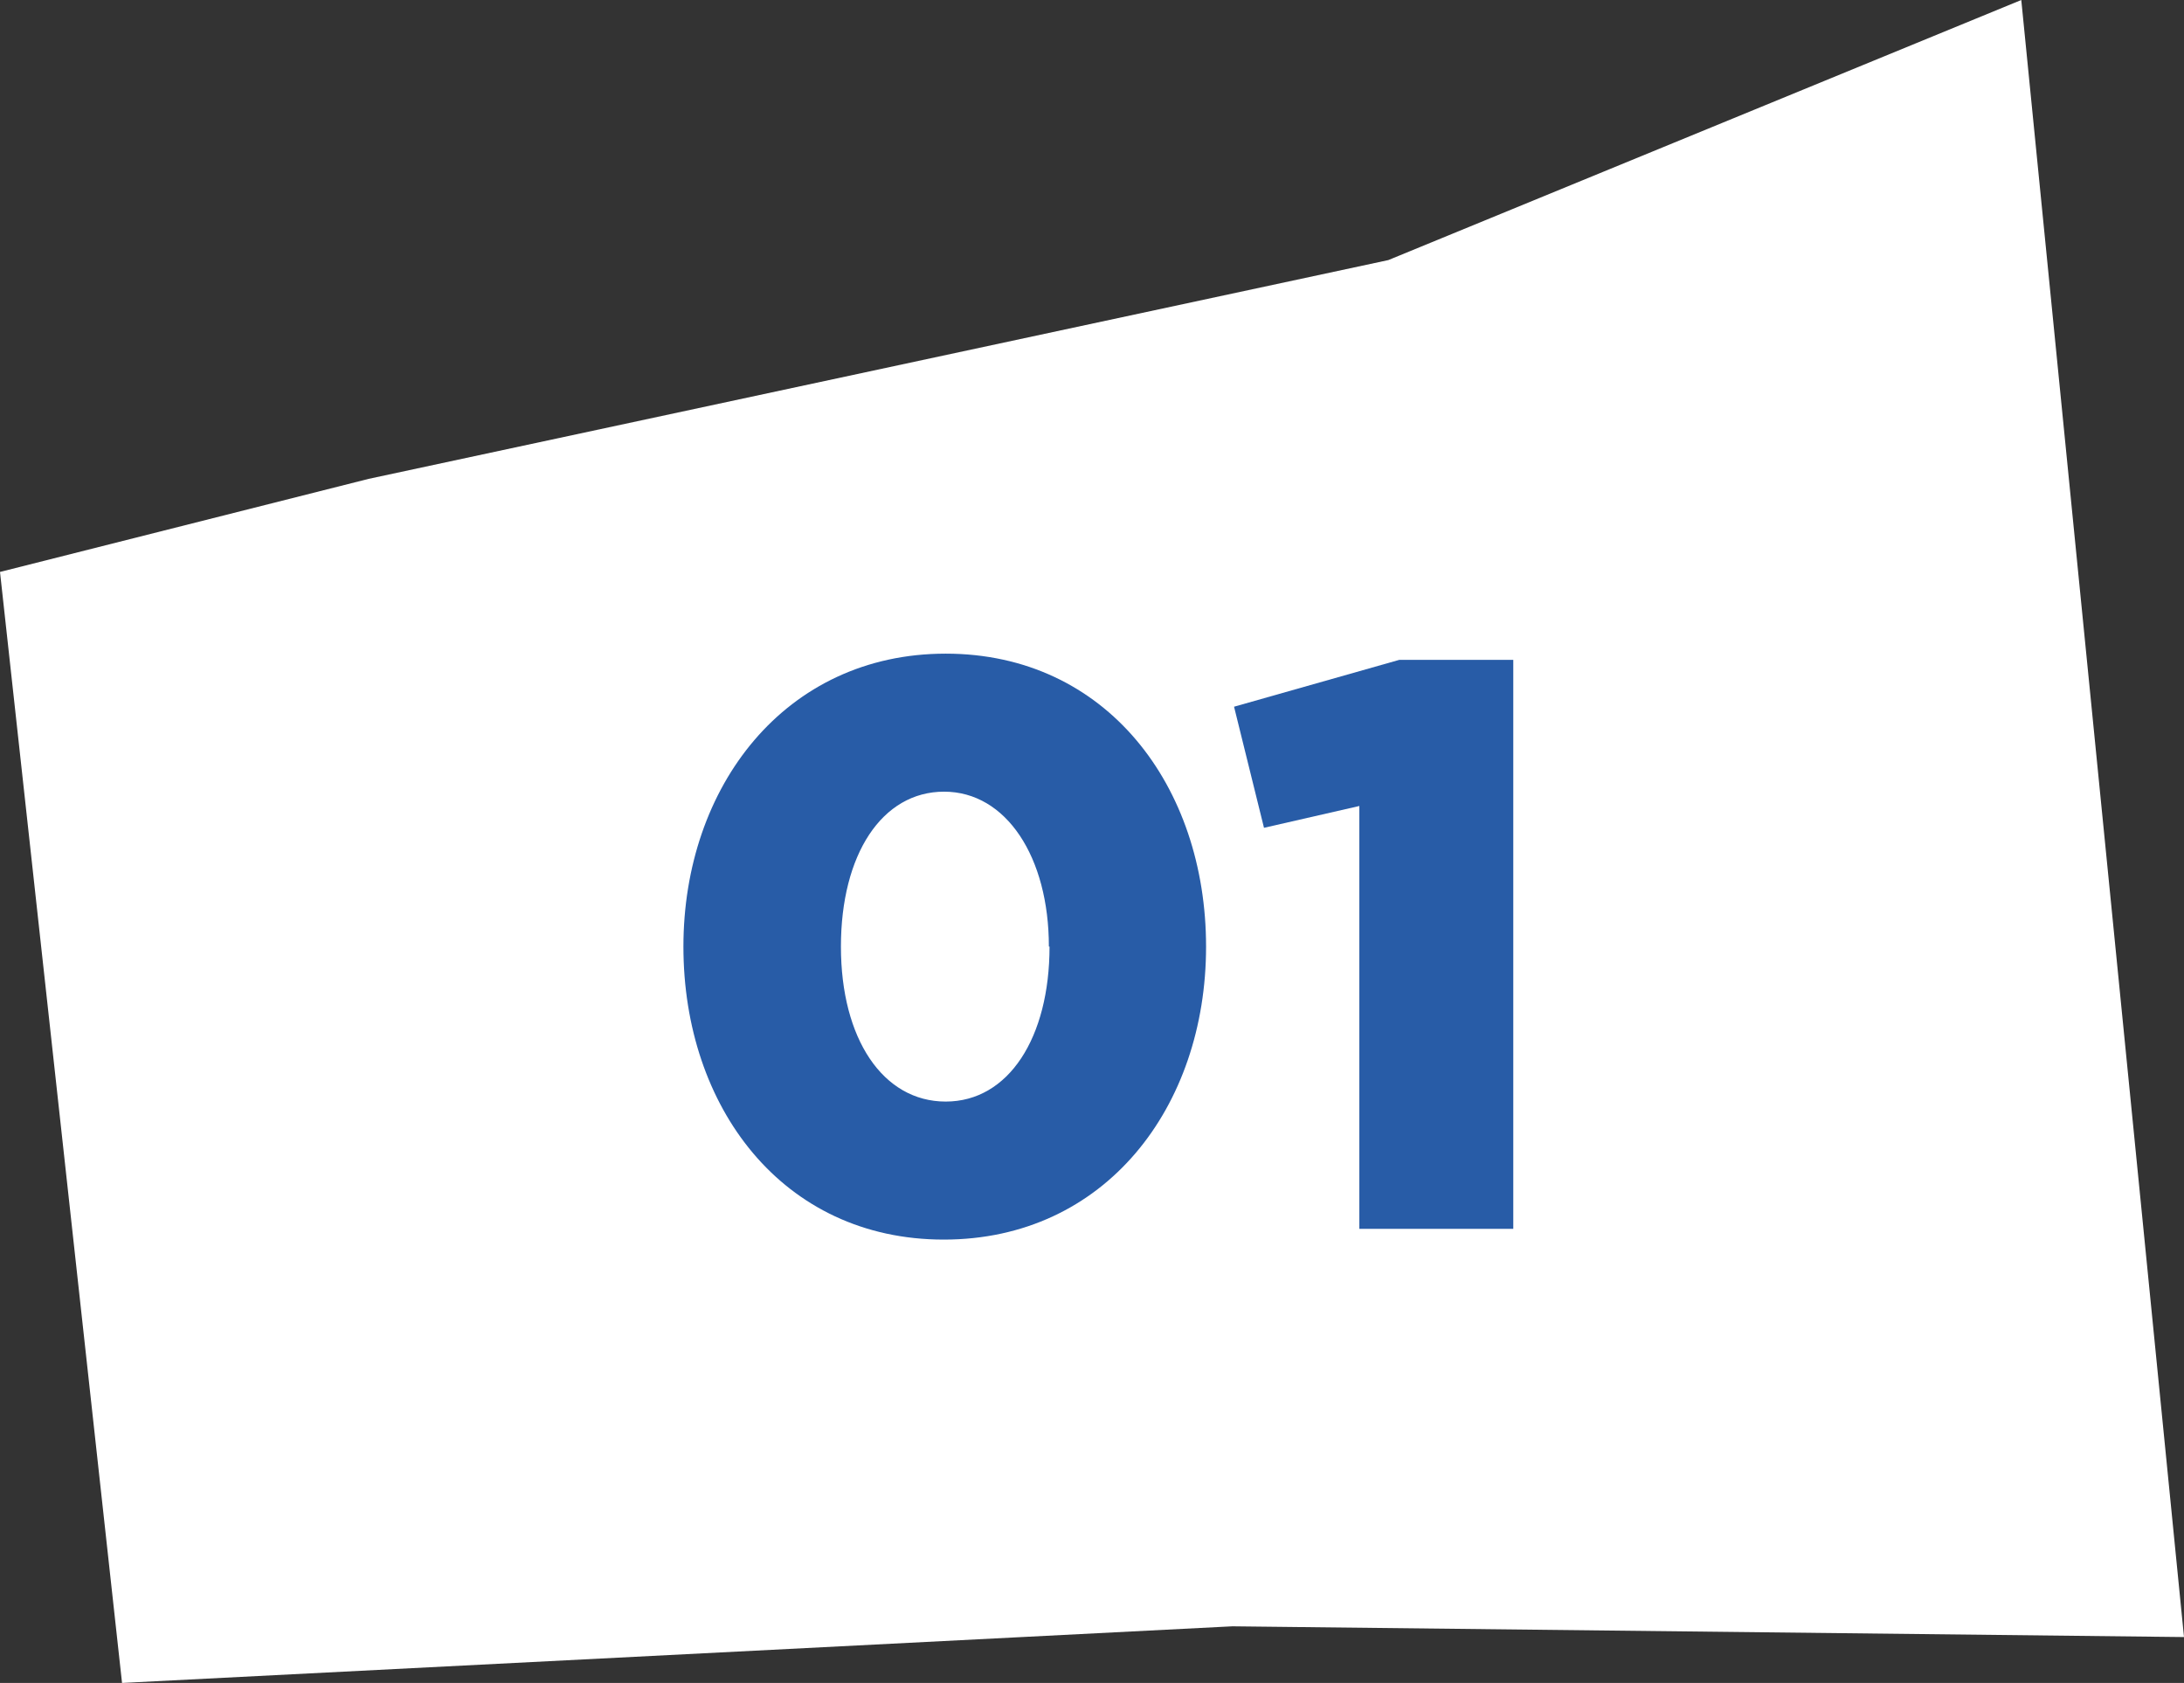
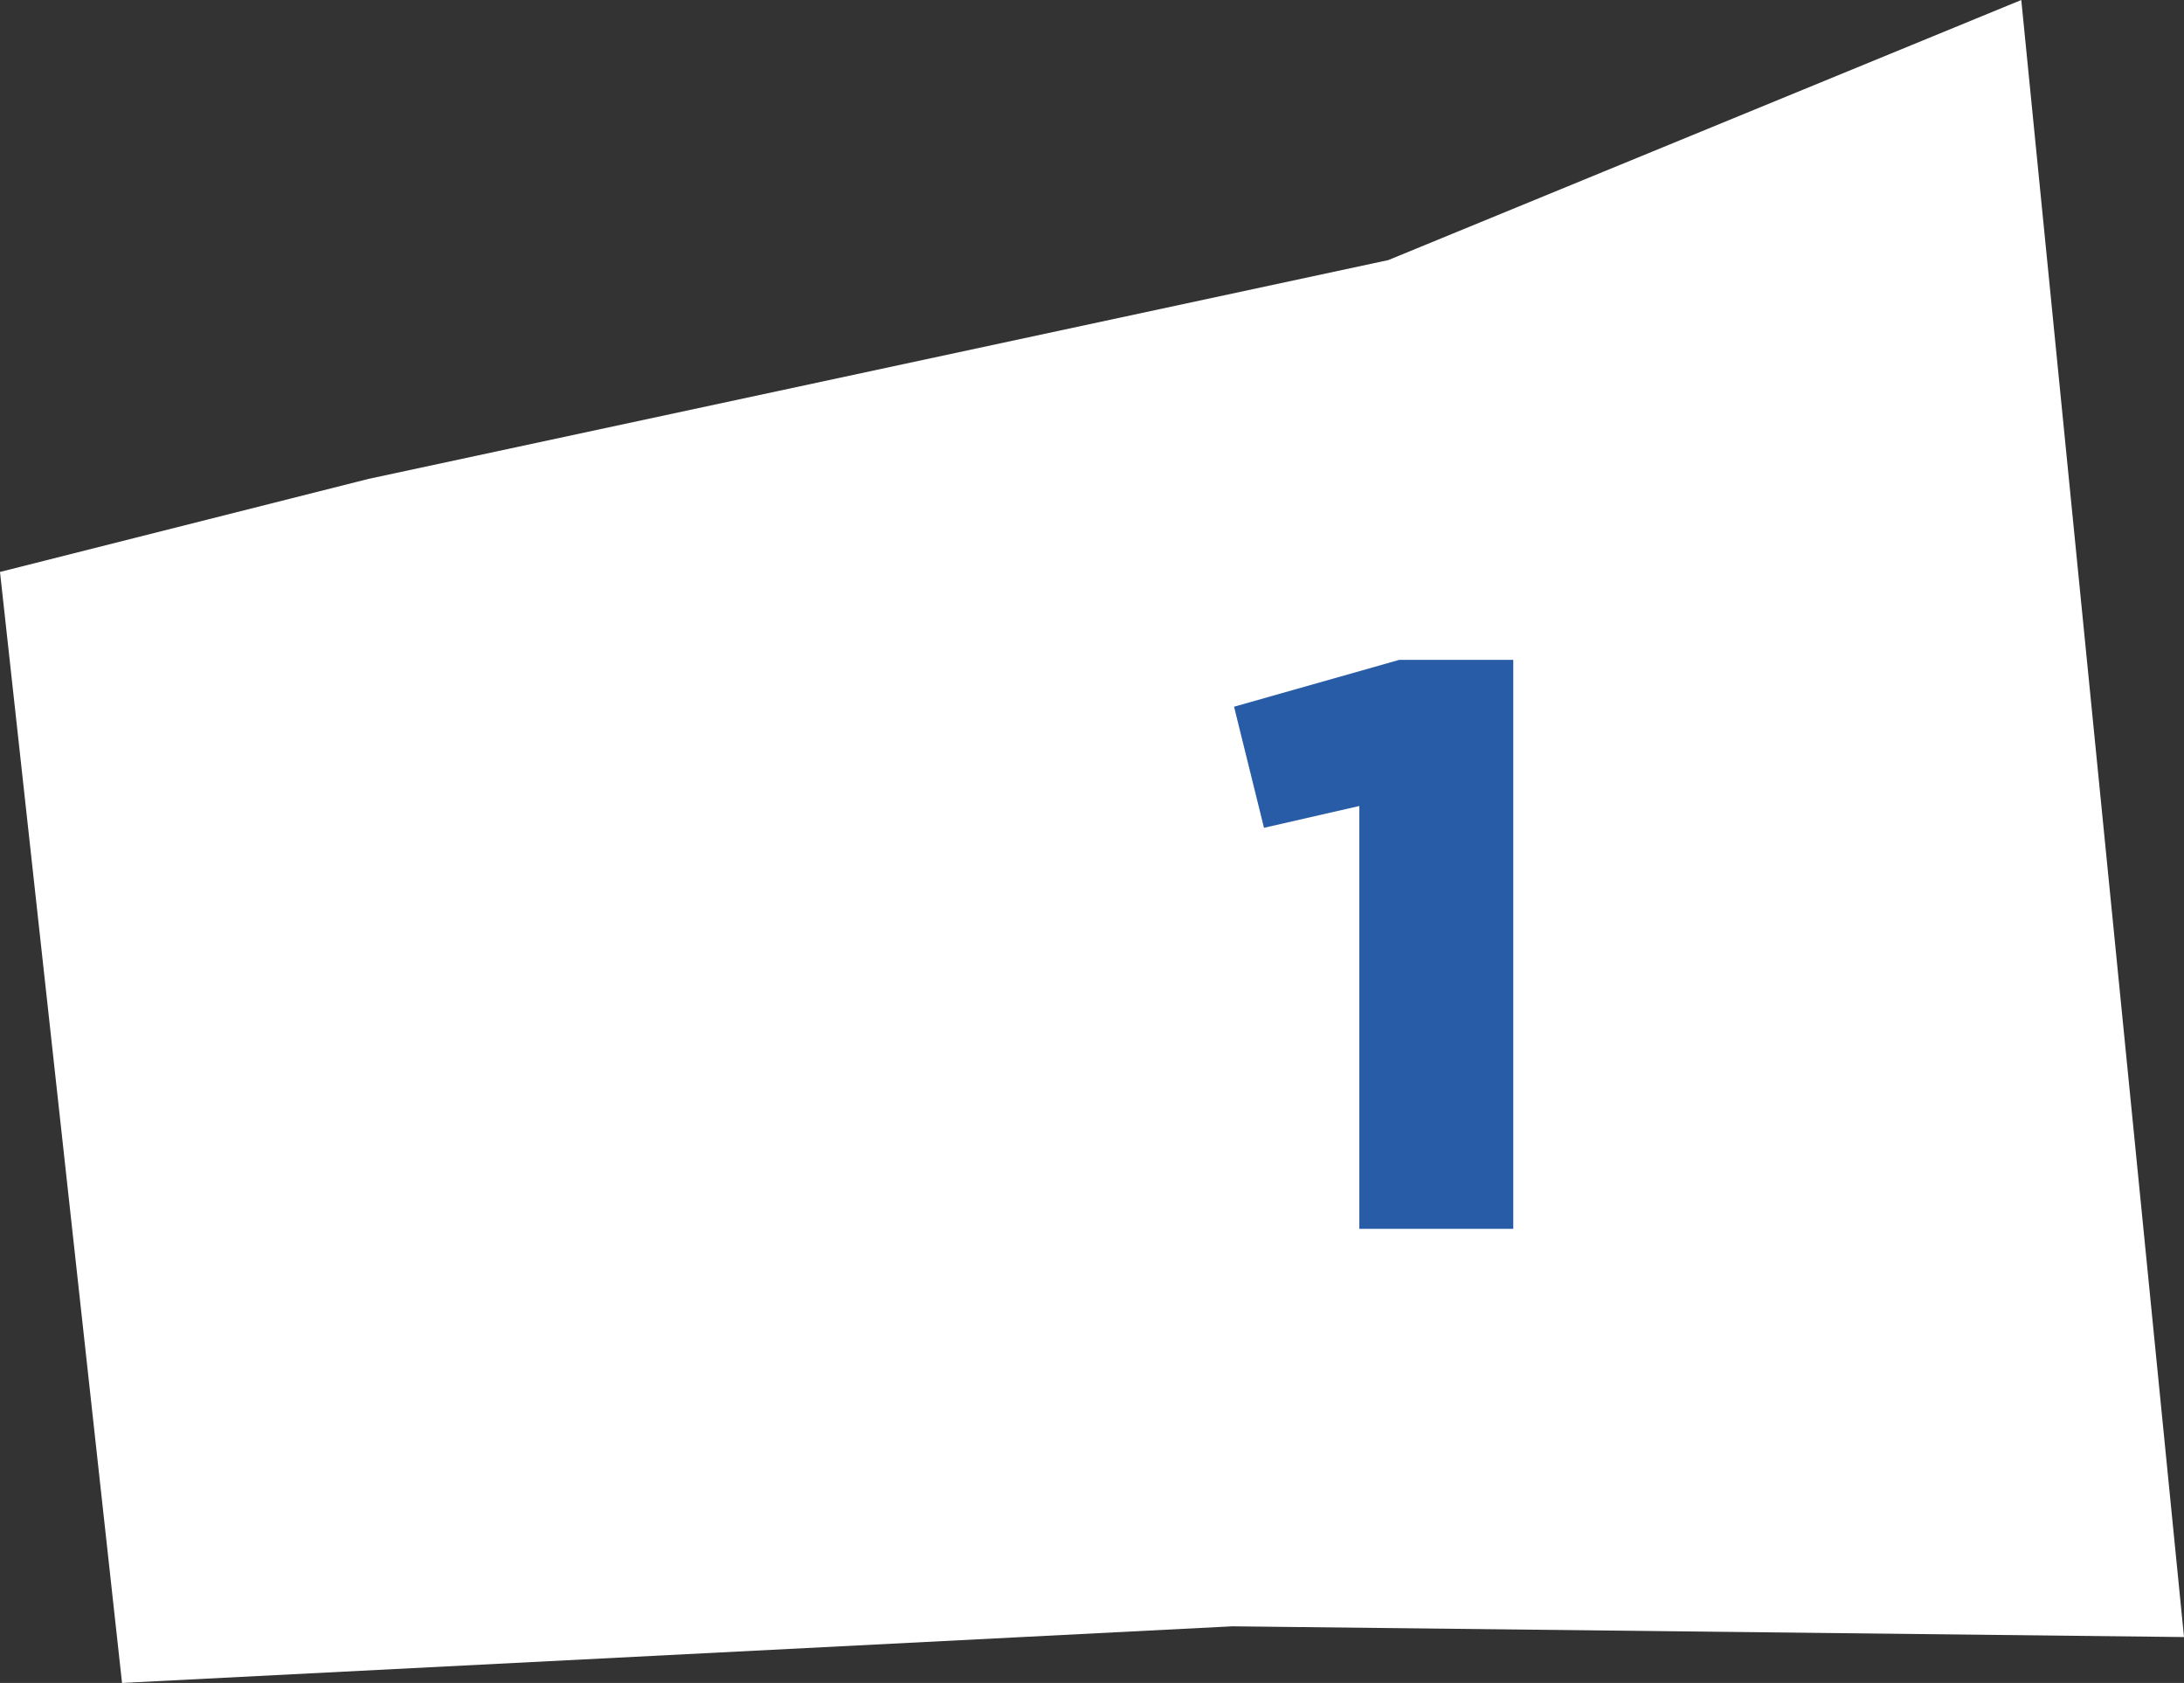
<svg xmlns="http://www.w3.org/2000/svg" viewBox="0 0 67.11 51.7">
  <rect x="0" y="0" width="67.11" height="51.7" fill="#333333" stroke="none" />
  <defs>
    <style>.cls-1{fill:#fff;}.cls-2{fill:#285ca7;}</style>
  </defs>
  <title>01</title>
  <g id="Layer_2" data-name="Layer 2">
    <g id="Layer_1-2" data-name="Layer 1">
      <polygon class="cls-1" points="0 17.57 3.75 51.7 37.87 49.96 67.11 50.29 62.11 0 42.66 7.99 11.33 14.71 0 17.57" />
-       <path class="cls-2" d="M21,29.08c0-4.91,3.12-9,8.06-9s8,4.07,8,9-3.1,9-8.06,9S21,34,21,29.08Zm11.23,0c0-2.75-1.31-4.76-3.22-4.76s-3.17,1.93-3.17,4.76,1.29,4.76,3.22,4.76S32.25,31.88,32.25,29.08Z" />
      <path class="cls-2" d="M41.77,24.76l-2.93.67-.92-3.72L43,20.27h3.5V37.75H41.77Z" />
    </g>
  </g>
</svg>